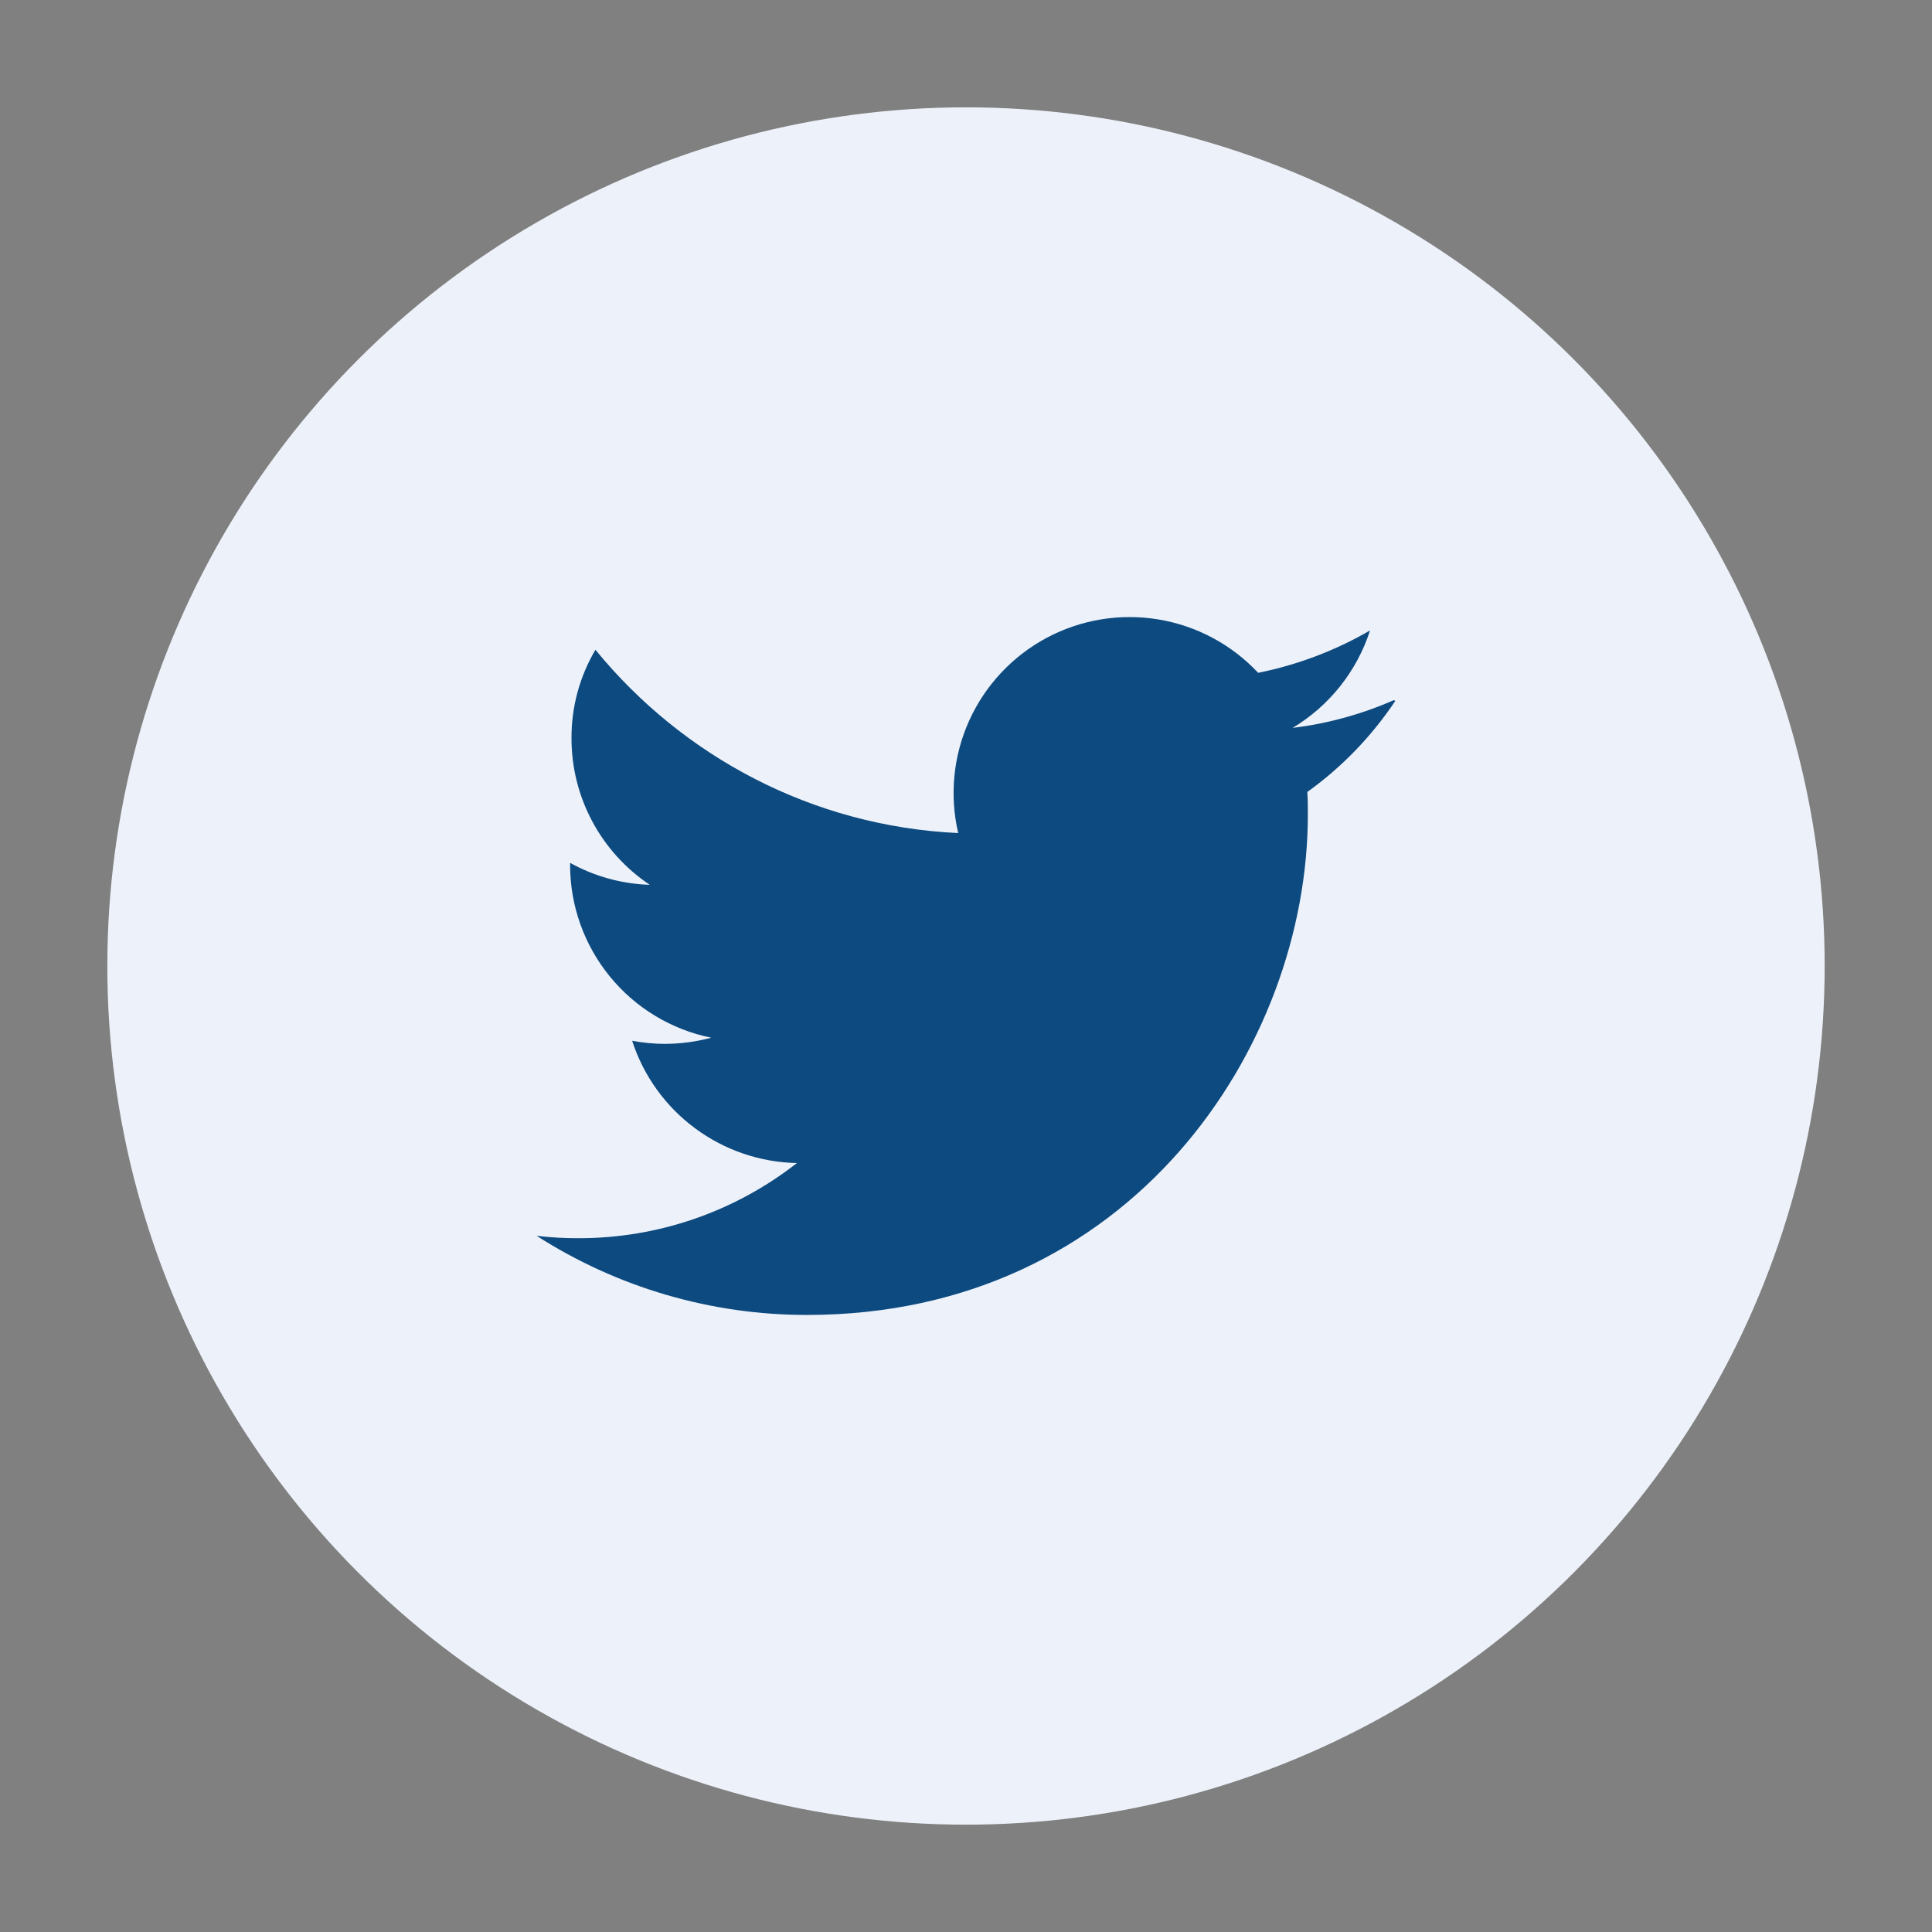
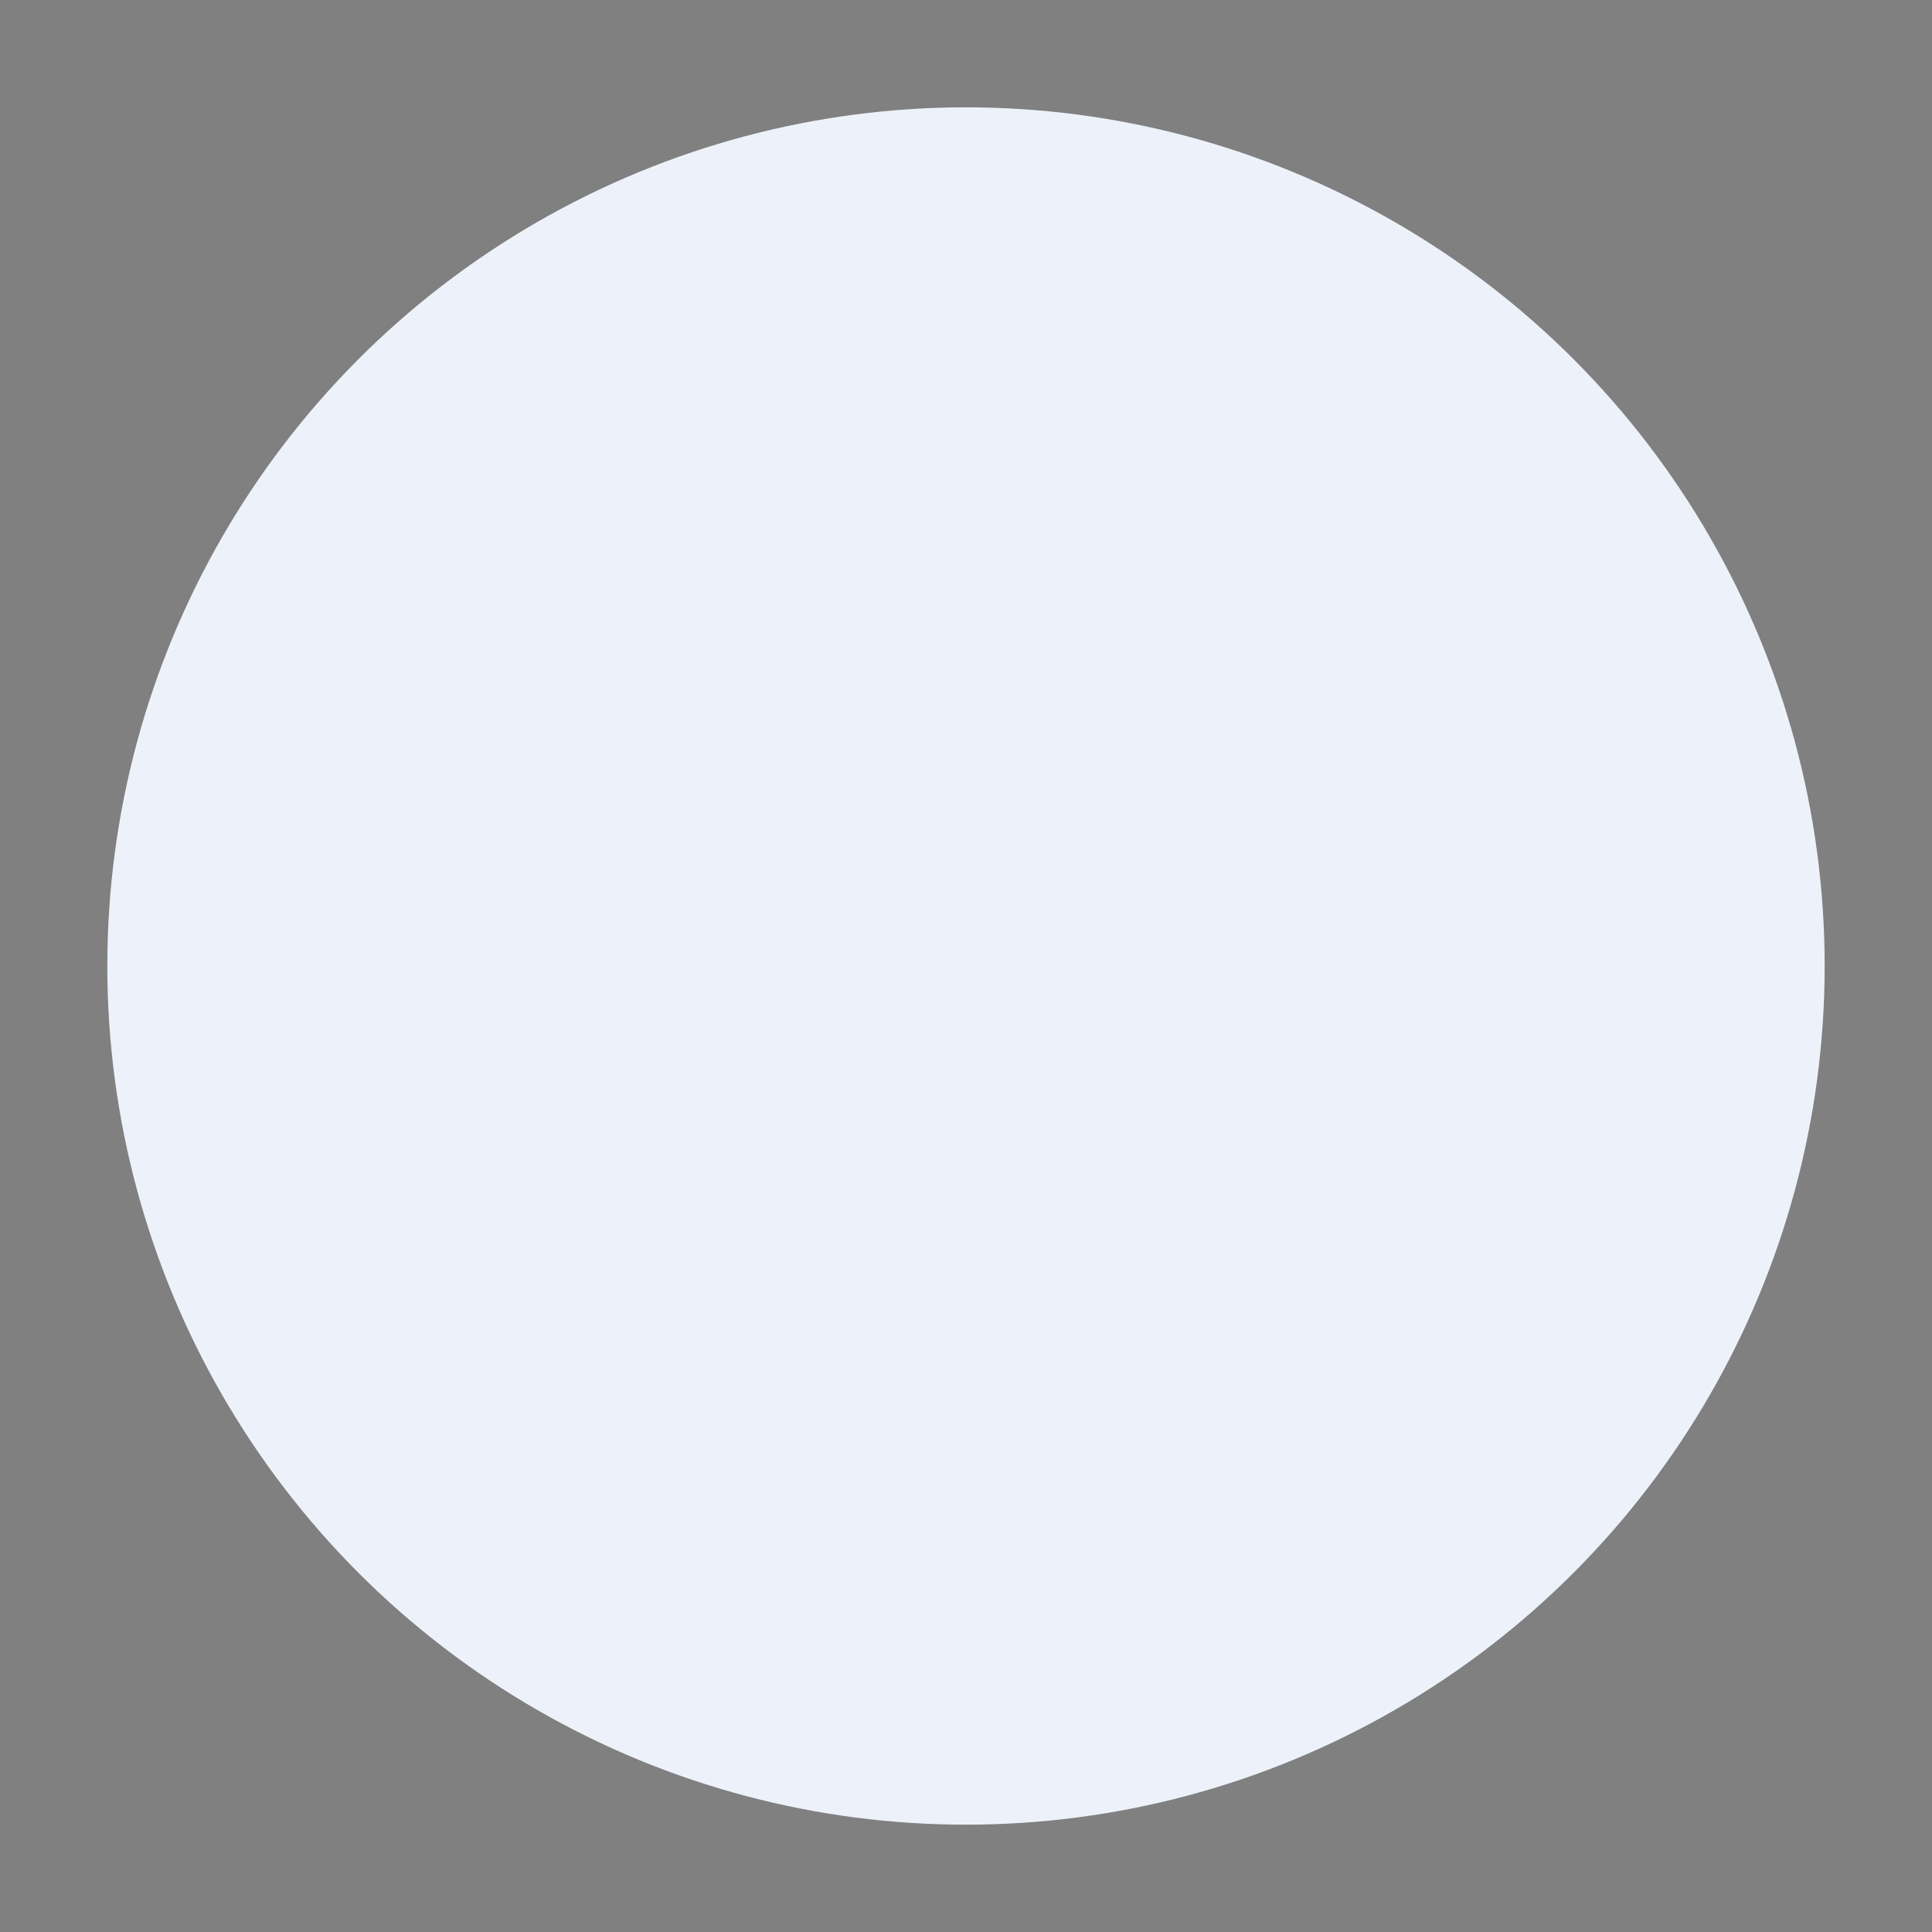
<svg xmlns="http://www.w3.org/2000/svg" width="36" height="36" viewBox="0 0 36 36" fill="none">
  <rect x="0" y="0" width="36" height="36" fill="#808080" stroke="none" />
  <circle cx="18" cy="18" r="16" fill="#EDF2FA" />
  <g clip-path="url(#clip0_736_19184)">
-     <path d="M25.97 13.047C25.371 13.31 24.736 13.484 24.087 13.563C24.771 13.152 25.284 12.507 25.529 11.747C24.882 12.123 24.177 12.389 23.444 12.537C22.95 12.009 22.296 11.66 21.584 11.542C20.871 11.424 20.14 11.545 19.503 11.885C18.866 12.226 18.359 12.767 18.061 13.424C17.763 14.082 17.69 14.82 17.855 15.523C15.128 15.396 12.711 14.086 11.095 12.107C10.8 12.607 10.646 13.178 10.649 13.758C10.649 14.298 10.781 14.829 11.036 15.305C11.29 15.781 11.658 16.187 12.107 16.487C11.587 16.471 11.078 16.331 10.623 16.078V16.118C10.623 16.875 10.885 17.61 11.364 18.196C11.843 18.783 12.511 19.186 13.253 19.336C12.972 19.411 12.682 19.45 12.391 19.451C12.181 19.451 11.979 19.43 11.779 19.393C11.99 20.045 12.399 20.615 12.95 21.023C13.5 21.432 14.164 21.658 14.849 21.672C13.688 22.581 12.256 23.074 10.781 23.072C10.52 23.073 10.259 23.059 10 23.028C11.504 23.992 13.253 24.504 15.04 24.502C21.073 24.502 24.37 19.505 24.37 15.177C24.37 15.039 24.37 14.898 24.36 14.757C25.004 14.295 25.56 13.72 26 13.059L25.97 13.047Z" fill="#0D4A80" />
-   </g>
+     </g>
  <defs>
    <clipPath id="clip0_736_19184">
      <rect width="16" height="16" fill="white" transform="translate(10 10)" />
    </clipPath>
  </defs>
</svg>